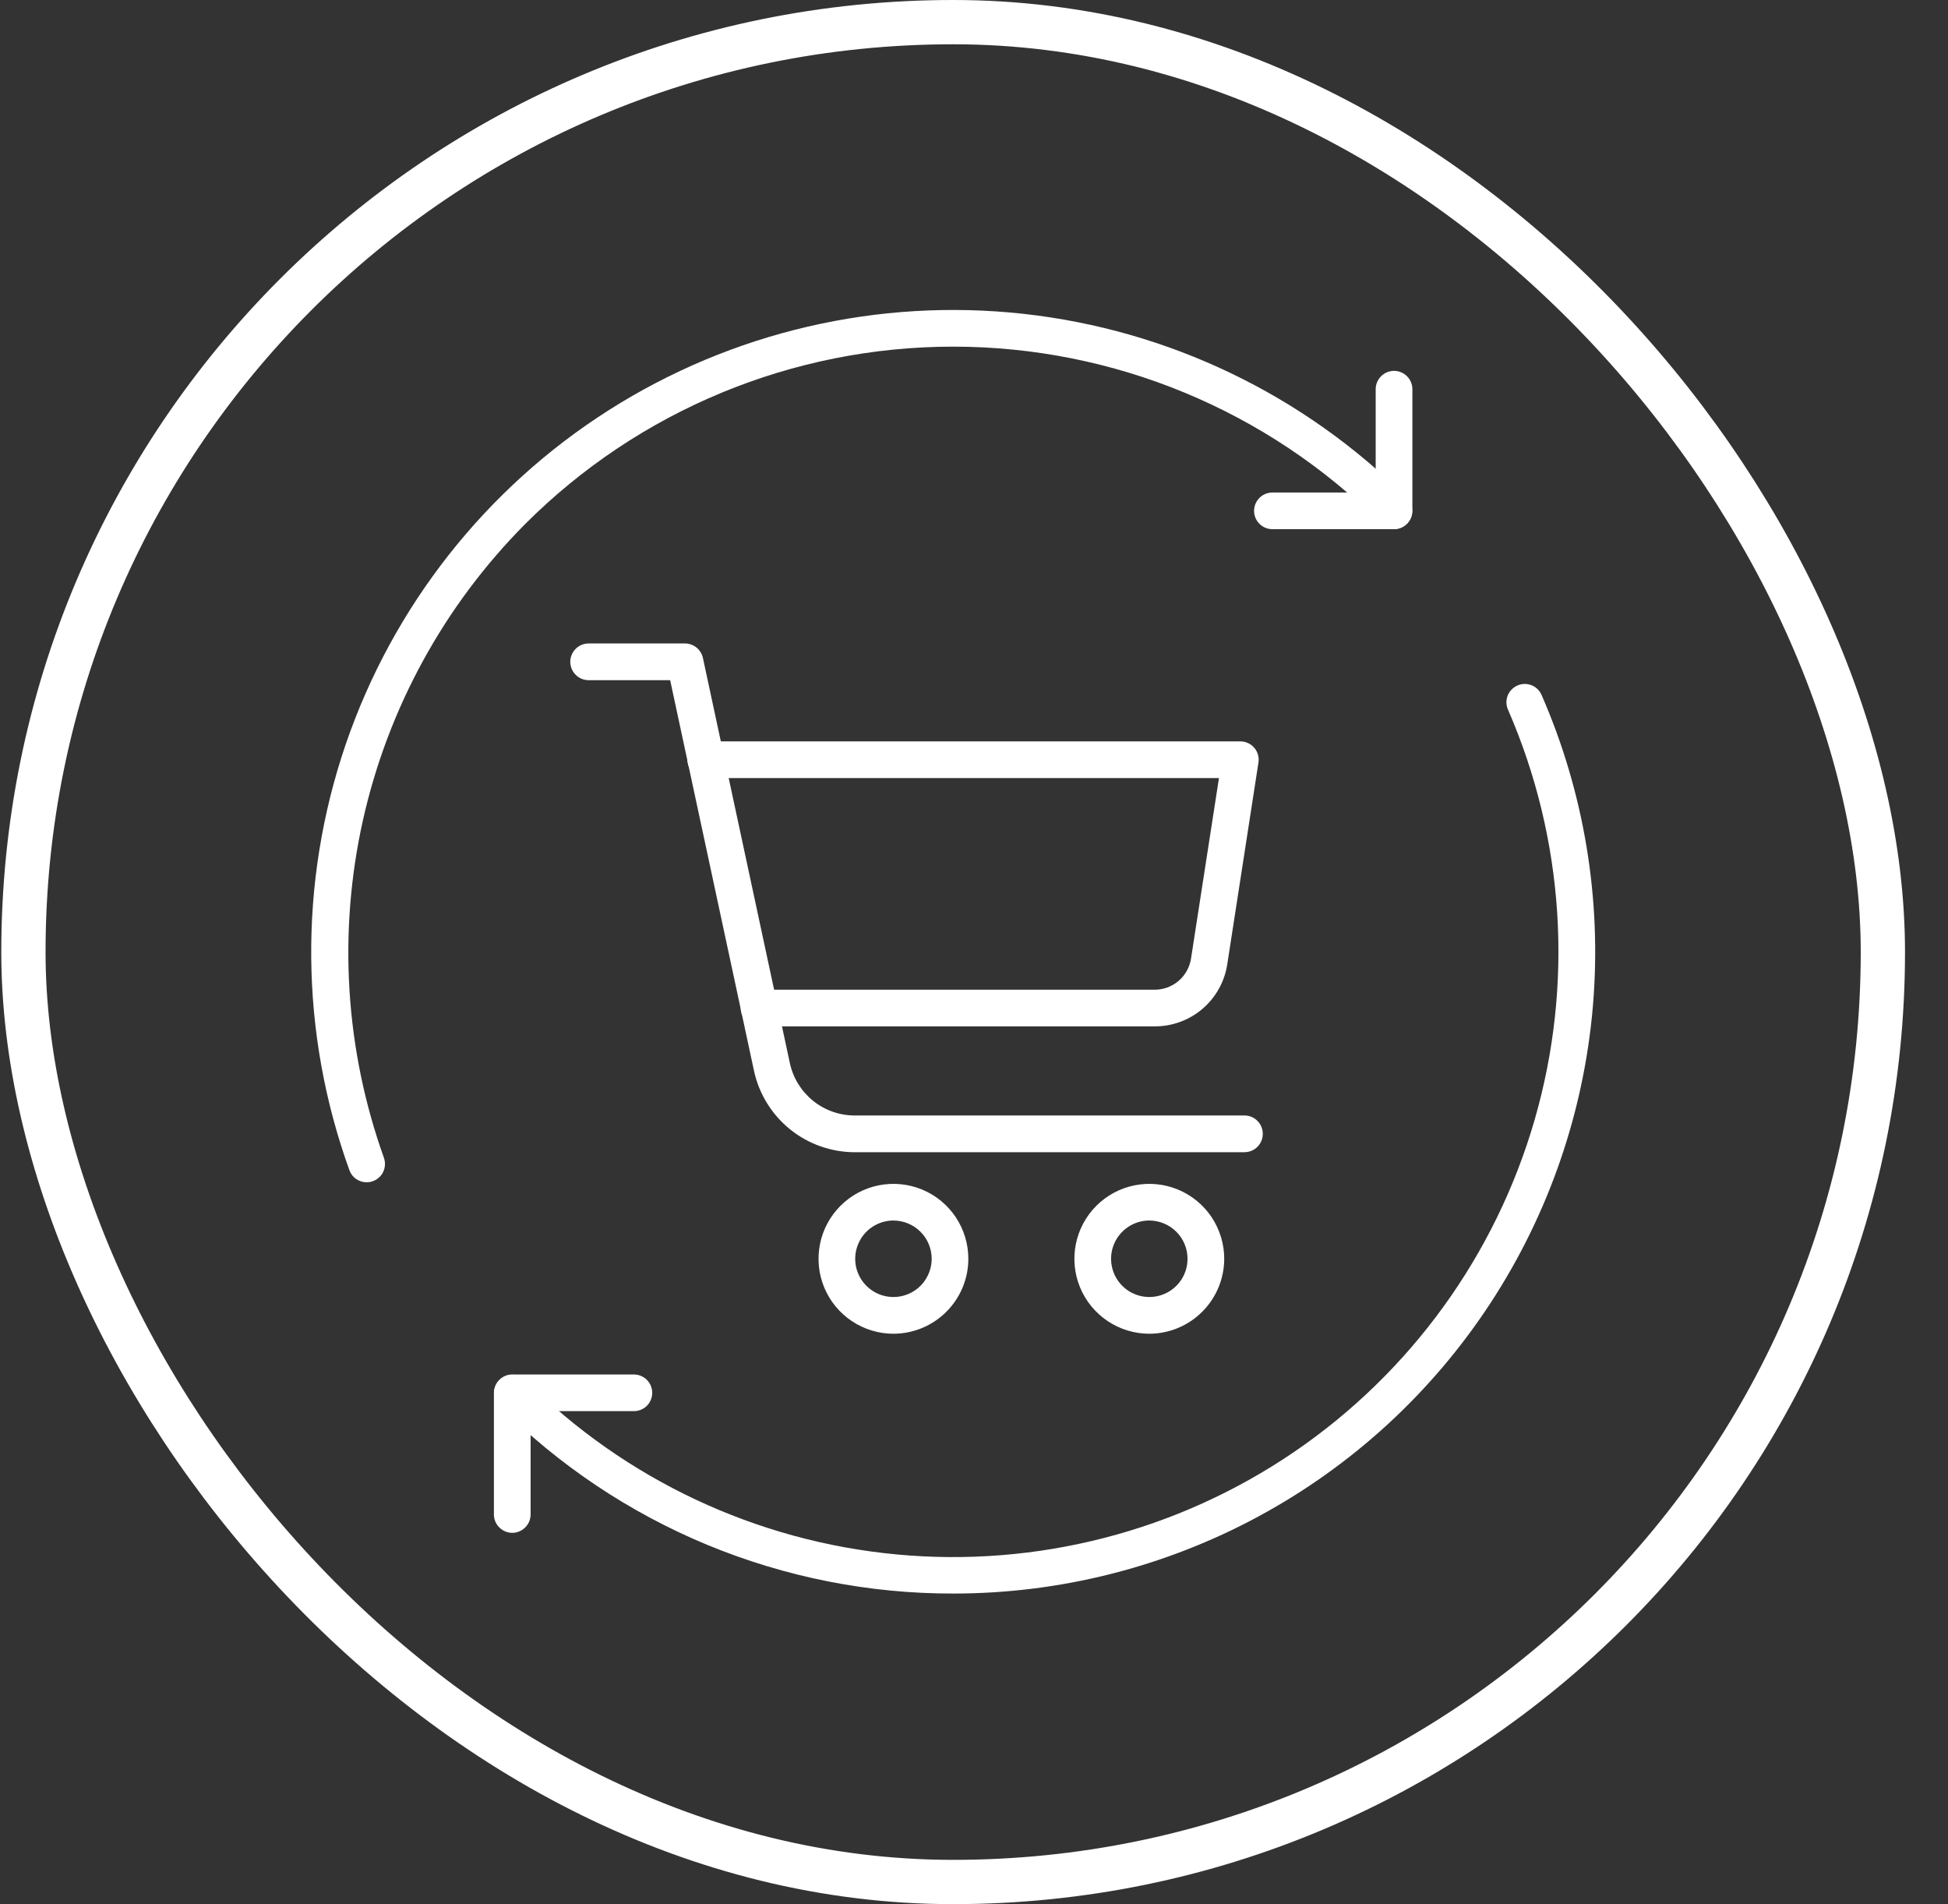
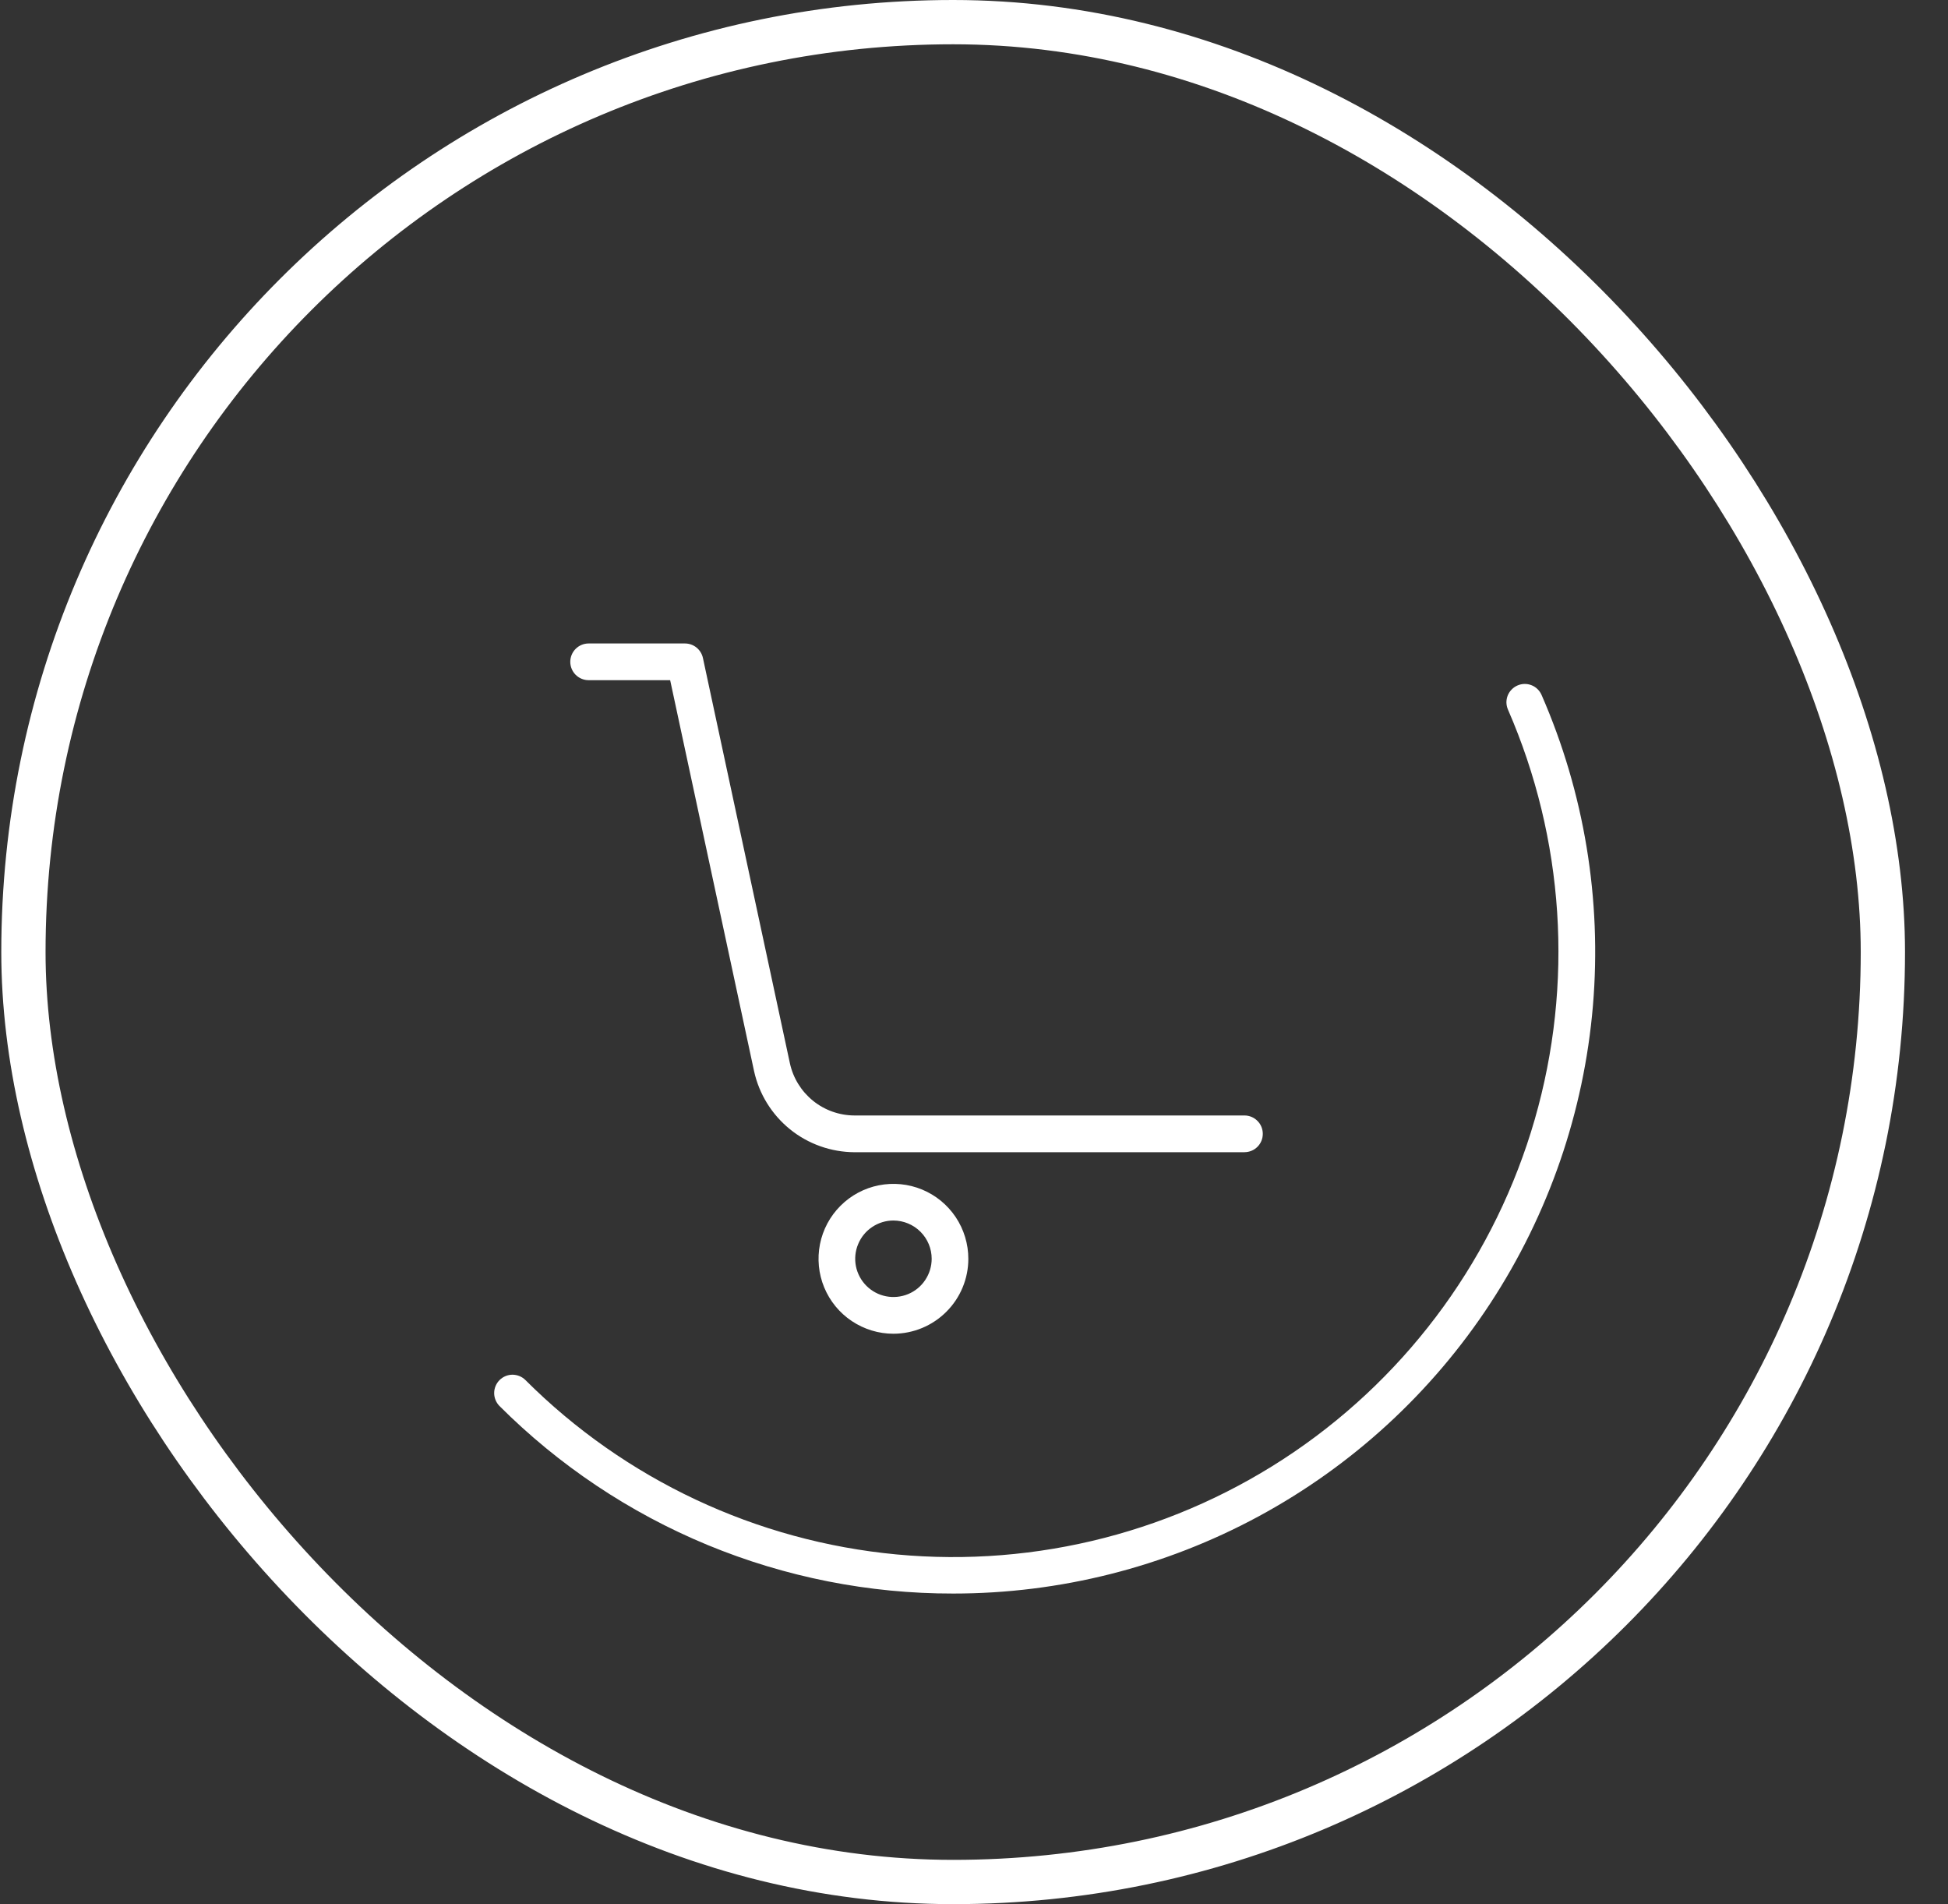
<svg xmlns="http://www.w3.org/2000/svg" width="44" height="43" viewBox="0 0 44 43" fill="none">
  <rect x="0" y="0" width="44" height="43" fill="#333333" stroke="none" />
  <rect x="0.529" y="0.5" width="42" height="42" rx="21" stroke="white" />
  <path d="M21.53 35.986C19.626 35.989 17.741 35.616 15.981 34.889C14.222 34.161 12.624 33.093 11.278 31.747C11.203 31.668 11.161 31.564 11.162 31.455C11.163 31.346 11.207 31.243 11.283 31.166C11.36 31.089 11.464 31.045 11.573 31.044C11.681 31.044 11.786 31.085 11.864 31.161C14.116 33.412 17.084 34.806 20.254 35.103C23.425 35.4 26.6 34.581 29.231 32.788C31.862 30.994 33.784 28.338 34.666 25.278C35.548 22.218 35.334 18.946 34.062 16.027C34.04 15.977 34.028 15.924 34.026 15.869C34.025 15.814 34.035 15.76 34.054 15.709C34.074 15.658 34.104 15.612 34.142 15.573C34.18 15.533 34.225 15.502 34.275 15.48C34.325 15.458 34.379 15.446 34.433 15.445C34.488 15.444 34.542 15.454 34.593 15.474C34.644 15.494 34.69 15.524 34.729 15.562C34.768 15.6 34.799 15.646 34.821 15.696C35.784 17.902 36.182 20.313 35.98 22.712C35.777 25.11 34.98 27.421 33.661 29.434C32.342 31.448 30.543 33.101 28.425 34.245C26.307 35.389 23.937 35.987 21.53 35.986Z" fill="white" />
-   <path d="M8.281 26.699C8.196 26.699 8.113 26.673 8.043 26.624C7.973 26.575 7.92 26.506 7.892 26.425C6.771 23.324 6.742 19.934 7.807 16.814C8.873 13.694 10.97 11.03 13.753 9.261C16.536 7.493 19.838 6.726 23.116 7.087C26.393 7.448 29.45 8.915 31.781 11.246C31.857 11.324 31.898 11.429 31.898 11.538C31.897 11.646 31.853 11.75 31.776 11.827C31.699 11.904 31.596 11.947 31.487 11.948C31.378 11.949 31.274 11.907 31.195 11.832C28.632 9.268 25.155 7.828 21.53 7.828C17.905 7.828 14.428 9.268 11.864 11.832C10.034 13.672 8.763 15.993 8.197 18.526C7.632 21.059 7.797 23.701 8.671 26.144C8.694 26.207 8.701 26.274 8.692 26.34C8.683 26.406 8.659 26.468 8.621 26.523C8.582 26.577 8.531 26.622 8.472 26.652C8.413 26.683 8.348 26.699 8.281 26.699Z" fill="white" />
-   <path d="M31.488 11.95H28.74C28.631 11.95 28.525 11.907 28.448 11.829C28.37 11.752 28.326 11.646 28.326 11.536C28.326 11.427 28.37 11.321 28.448 11.243C28.525 11.166 28.631 11.122 28.74 11.122H31.073V8.789C31.073 8.679 31.117 8.574 31.195 8.496C31.272 8.419 31.378 8.375 31.488 8.375C31.597 8.375 31.703 8.419 31.78 8.496C31.858 8.574 31.902 8.679 31.902 8.789V11.536C31.902 11.646 31.858 11.752 31.78 11.829C31.703 11.907 31.597 11.95 31.488 11.95Z" fill="white" />
-   <path d="M11.57 34.615C11.461 34.615 11.355 34.571 11.278 34.493C11.2 34.416 11.156 34.31 11.156 34.2V31.453C11.156 31.343 11.2 31.238 11.278 31.16C11.355 31.083 11.461 31.039 11.57 31.039H14.318C14.427 31.039 14.533 31.083 14.611 31.16C14.688 31.238 14.732 31.343 14.732 31.453C14.732 31.563 14.688 31.669 14.611 31.746C14.533 31.824 14.427 31.867 14.318 31.867H11.985V34.2C11.985 34.31 11.941 34.416 11.863 34.493C11.786 34.571 11.68 34.615 11.57 34.615Z" fill="white" />
  <path d="M28.109 26.02H19.3C18.77 26.017 18.256 25.835 17.844 25.502C17.432 25.168 17.145 24.705 17.032 24.187L15.137 15.36H13.295C13.185 15.36 13.08 15.316 13.002 15.238C12.925 15.161 12.881 15.055 12.881 14.945C12.881 14.836 12.925 14.73 13.002 14.653C13.08 14.575 13.185 14.531 13.295 14.531H15.472C15.567 14.531 15.659 14.564 15.732 14.623C15.806 14.683 15.857 14.766 15.877 14.858L17.842 24.013C17.915 24.346 18.099 24.643 18.364 24.858C18.629 25.072 18.959 25.189 19.3 25.19H28.109C28.219 25.19 28.325 25.234 28.402 25.312C28.48 25.389 28.523 25.495 28.523 25.605C28.523 25.715 28.48 25.82 28.402 25.898C28.325 25.975 28.219 26.019 28.109 26.019V26.02Z" fill="white" />
-   <path d="M26.078 23.178H17.145C17.035 23.178 16.93 23.135 16.852 23.057C16.774 22.979 16.731 22.874 16.731 22.764C16.731 22.654 16.774 22.549 16.852 22.471C16.93 22.393 17.035 22.35 17.145 22.35H26.078C26.277 22.351 26.47 22.28 26.621 22.151C26.772 22.022 26.872 21.842 26.902 21.646L27.533 17.571H15.942C15.832 17.571 15.726 17.527 15.649 17.449C15.571 17.372 15.527 17.266 15.527 17.156C15.527 17.047 15.571 16.941 15.649 16.863C15.726 16.786 15.832 16.742 15.942 16.742H28.016C28.076 16.742 28.135 16.755 28.189 16.78C28.243 16.805 28.292 16.841 28.331 16.887C28.369 16.932 28.398 16.985 28.414 17.043C28.431 17.1 28.434 17.161 28.425 17.22L27.721 21.773C27.662 22.165 27.463 22.523 27.162 22.781C26.86 23.039 26.475 23.18 26.078 23.178Z" fill="white" />
-   <path d="M25.959 30.119C25.625 30.119 25.297 30.019 25.019 29.833C24.741 29.647 24.524 29.383 24.396 29.074C24.268 28.765 24.235 28.424 24.3 28.096C24.366 27.768 24.527 27.466 24.763 27.23C25 26.993 25.302 26.832 25.63 26.767C25.958 26.702 26.298 26.735 26.607 26.863C26.916 26.991 27.181 27.208 27.367 27.486C27.552 27.765 27.652 28.092 27.652 28.427C27.651 28.875 27.473 29.305 27.155 29.622C26.838 29.94 26.408 30.118 25.959 30.119ZM25.959 27.562C25.788 27.562 25.622 27.613 25.48 27.708C25.338 27.803 25.227 27.938 25.162 28.096C25.096 28.254 25.079 28.427 25.113 28.595C25.146 28.762 25.228 28.916 25.349 29.037C25.47 29.158 25.624 29.24 25.791 29.273C25.959 29.306 26.133 29.289 26.29 29.224C26.448 29.159 26.583 29.048 26.678 28.906C26.773 28.764 26.823 28.597 26.823 28.426C26.823 28.197 26.732 27.977 26.57 27.816C26.408 27.654 26.188 27.563 25.959 27.562Z" fill="white" />
  <path d="M20.18 30.119C19.846 30.119 19.519 30.019 19.24 29.833C18.962 29.648 18.745 29.383 18.617 29.074C18.489 28.765 18.456 28.425 18.521 28.096C18.586 27.768 18.747 27.467 18.984 27.23C19.221 26.993 19.522 26.832 19.85 26.767C20.178 26.702 20.519 26.735 20.828 26.863C21.137 26.991 21.401 27.208 21.587 27.486C21.773 27.765 21.872 28.092 21.872 28.427C21.872 28.875 21.694 29.305 21.376 29.622C21.059 29.94 20.629 30.118 20.18 30.119ZM20.18 27.562C20.01 27.562 19.843 27.613 19.701 27.708C19.558 27.803 19.448 27.938 19.383 28.096C19.317 28.253 19.3 28.427 19.333 28.595C19.367 28.762 19.449 28.916 19.57 29.037C19.691 29.157 19.844 29.24 20.012 29.273C20.179 29.306 20.353 29.289 20.511 29.224C20.669 29.159 20.804 29.048 20.898 28.906C20.993 28.764 21.044 28.597 21.044 28.426C21.044 28.197 20.953 27.978 20.791 27.816C20.629 27.654 20.409 27.563 20.18 27.562Z" fill="white" />
</svg>